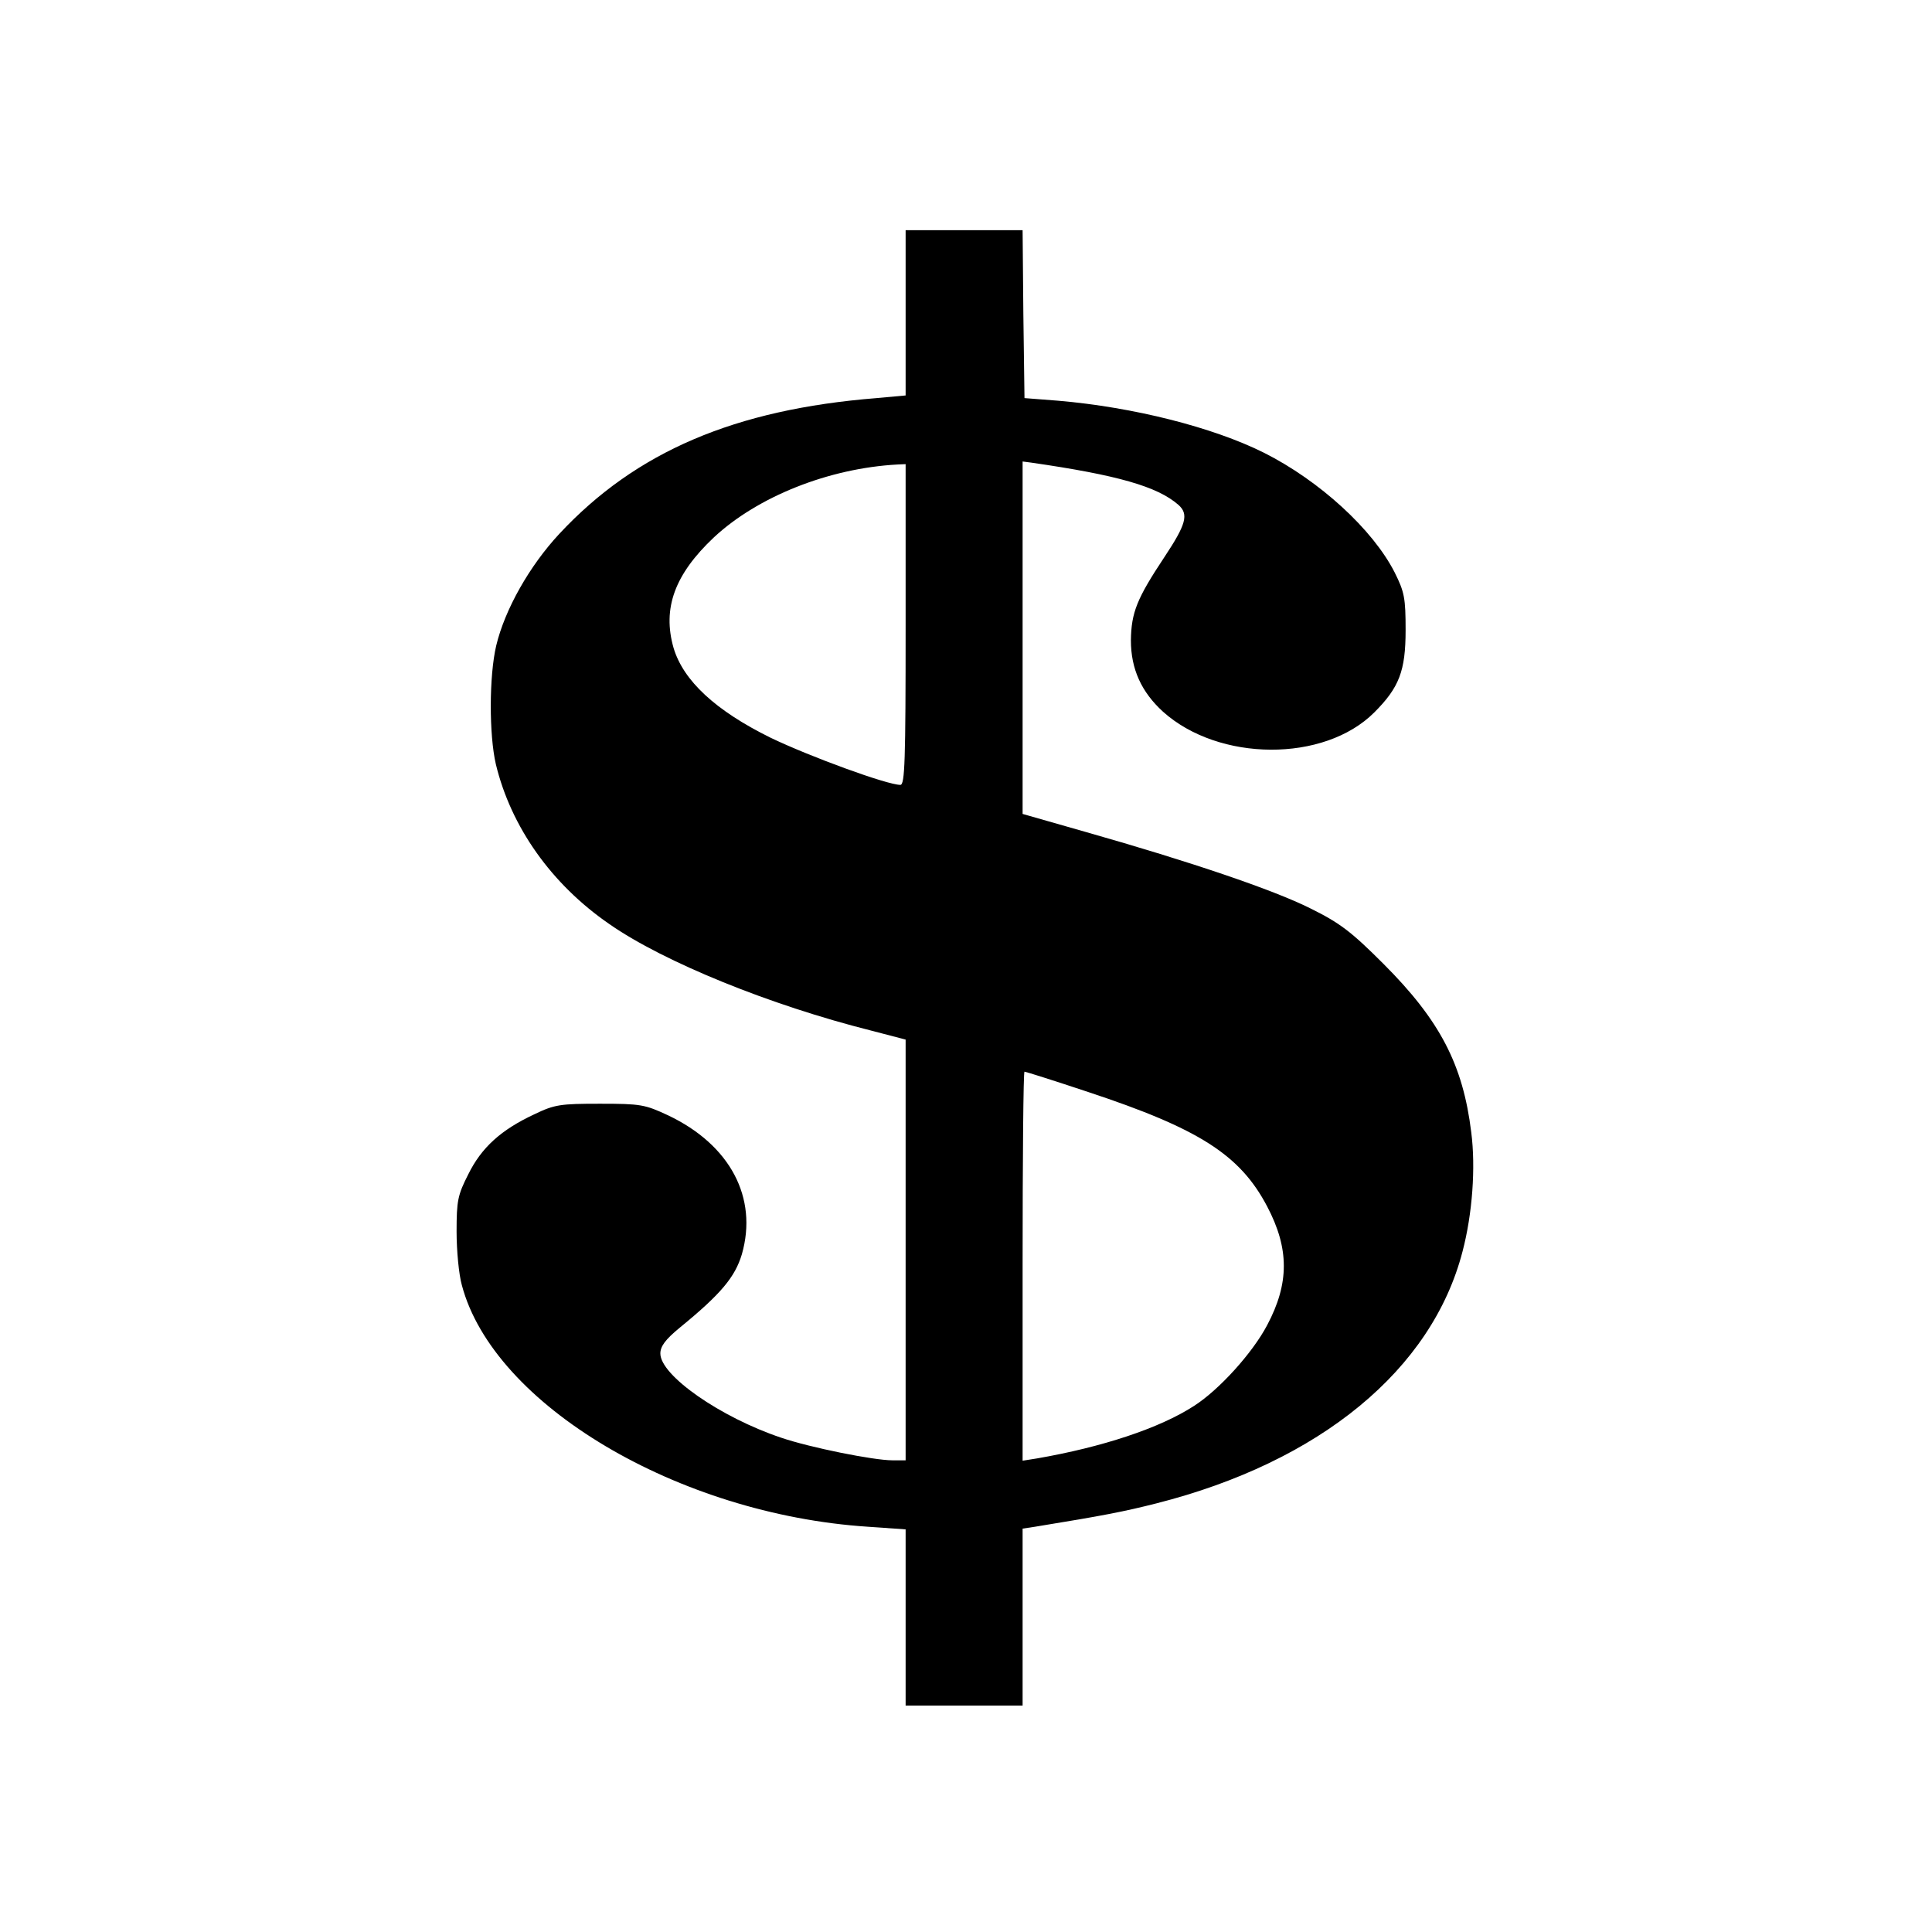
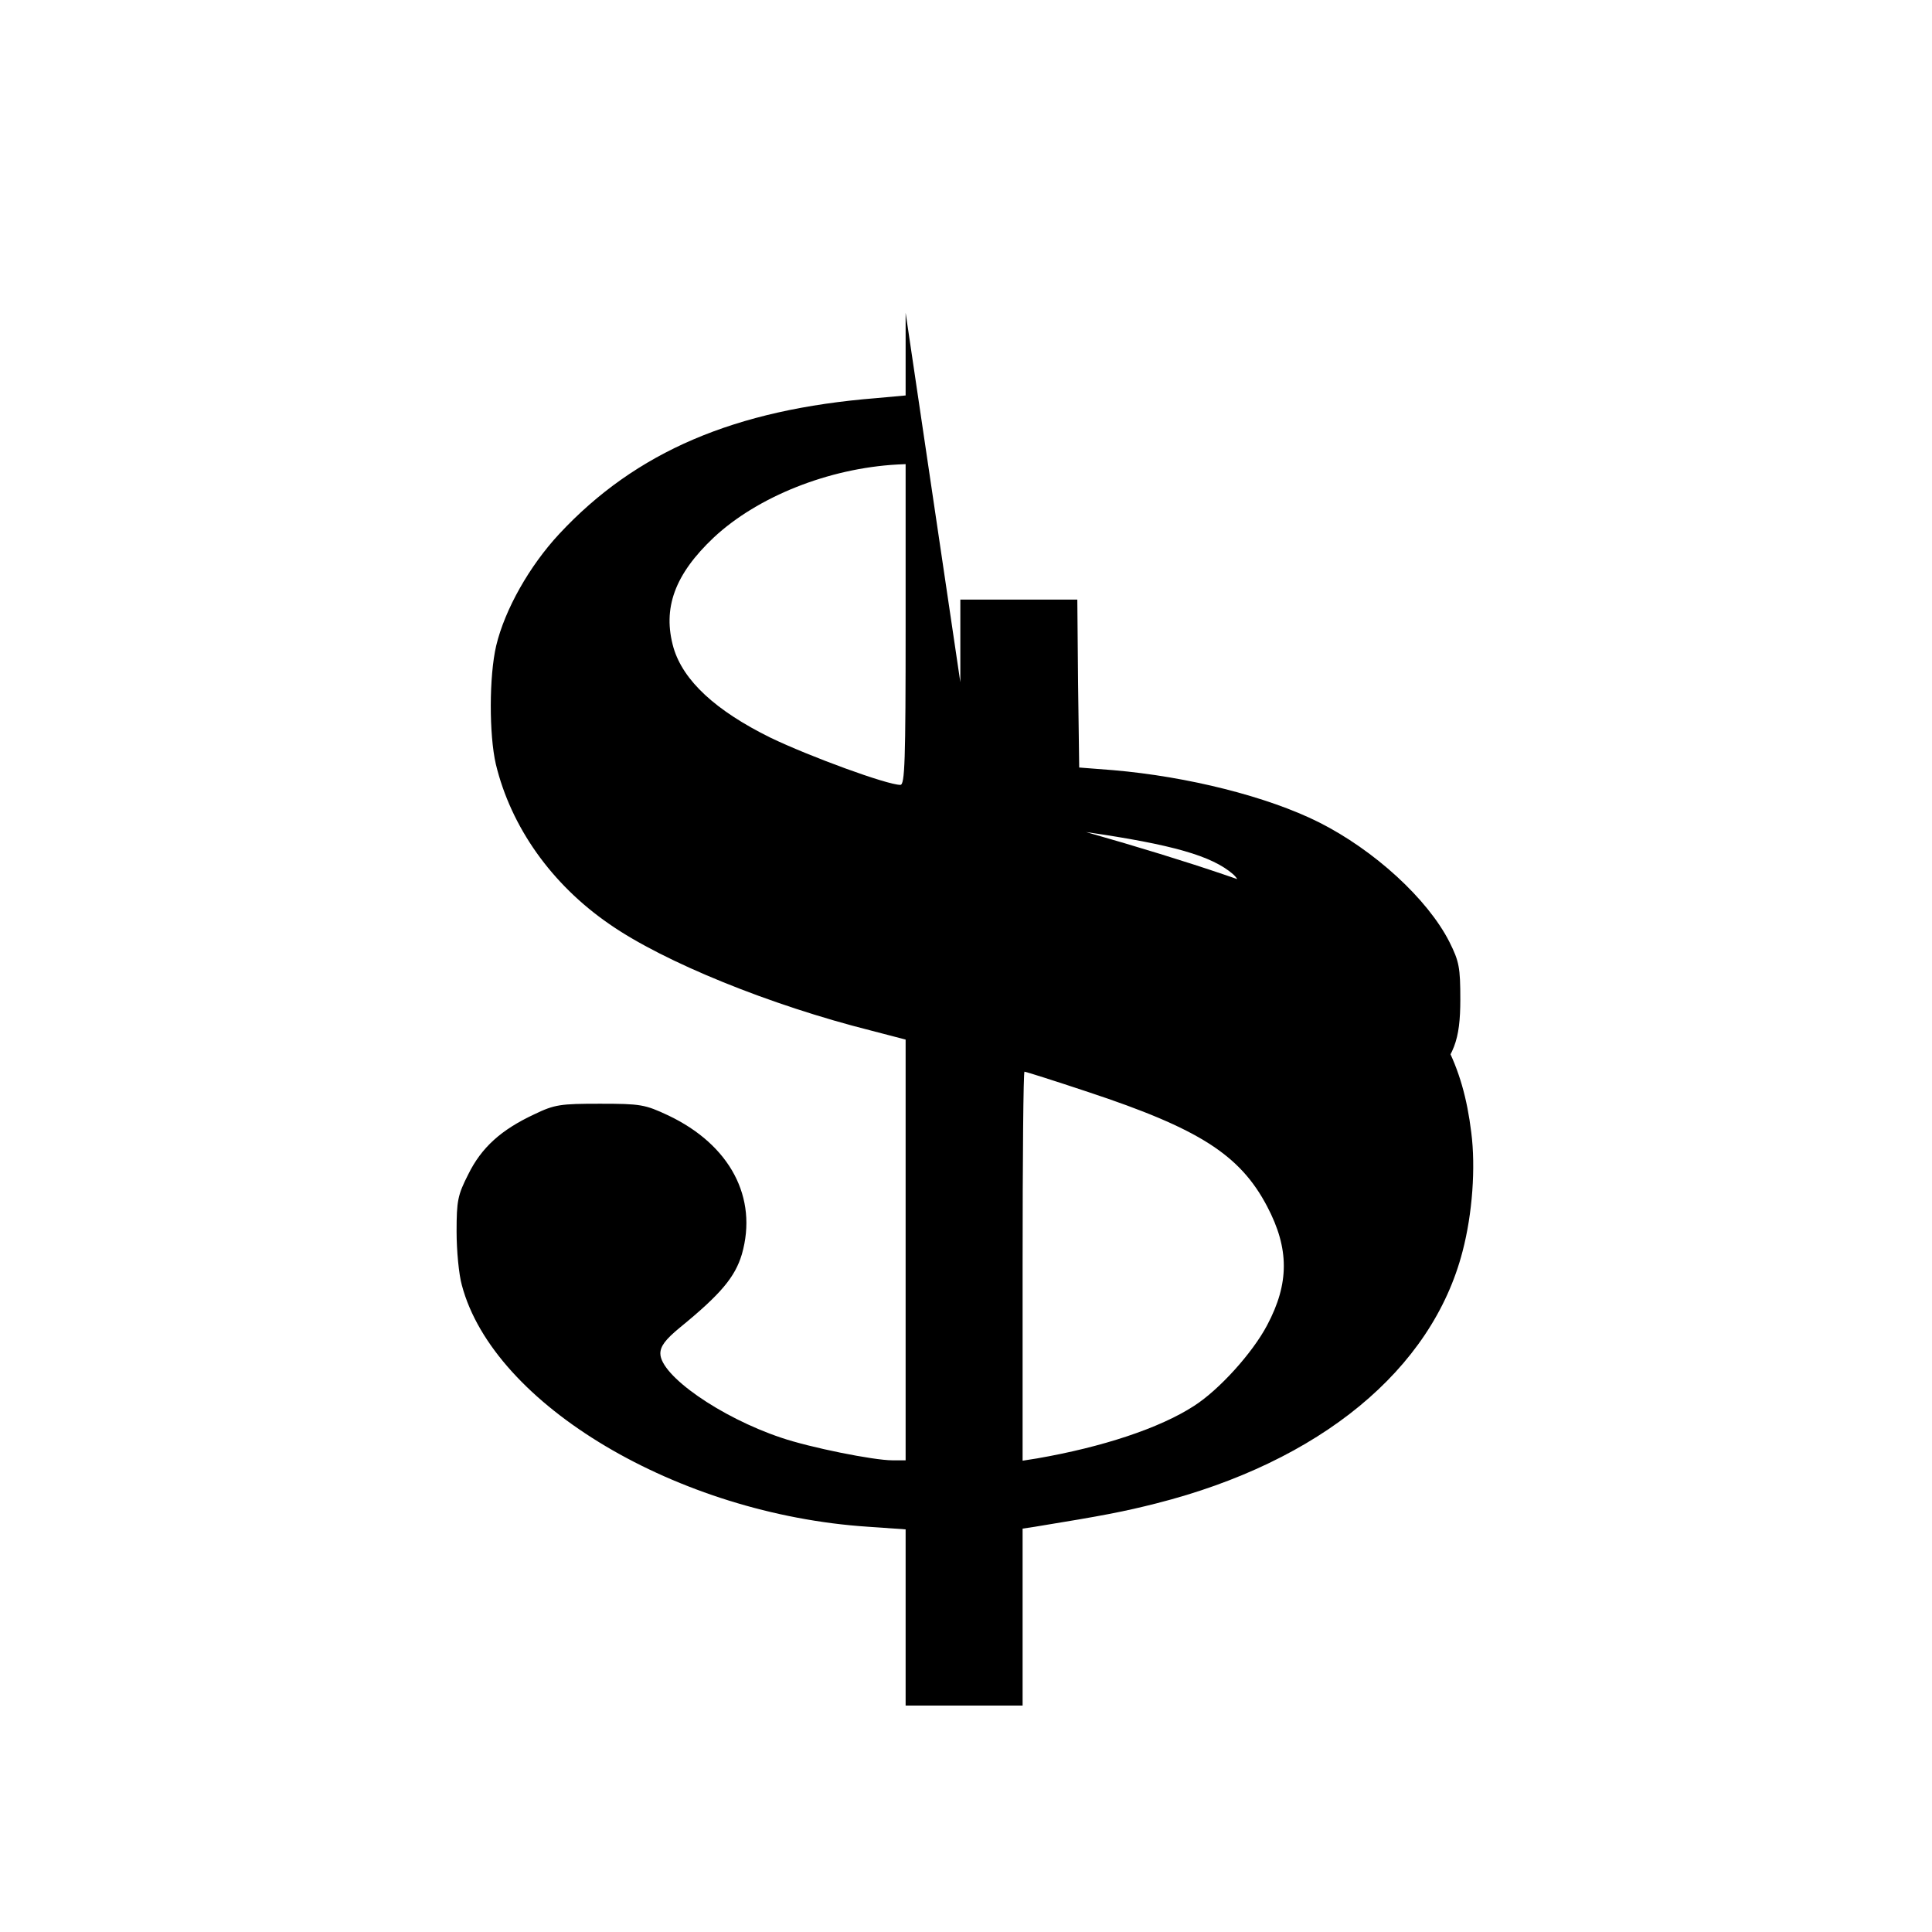
<svg xmlns="http://www.w3.org/2000/svg" version="1.0" width="512pt" height="512pt" viewBox="0 0 512 512" preserveAspectRatio="xMidYMid meet">
  <g transform="translate(0,512) scale(0.1,-0.1)" fill="#000000" stroke="none">
-     <path d="M2400 4291 l0 -219 -77 -7 c-376 -30 -638 -142 -841 -360 -79 -85 -144 -200 -167 -296 -19 -81 -19 -236 -1 -314 40 -166 147 -318 301 -424 145 -101 427 -215 693 -282 l92 -24 0 -557 0 -558 -35 0 c-50 0 -219 34 -295 60 -161 54 -320 165 -320 223 0 19 13 37 52 69 109 89 146 134 164 194 43 150 -31 290 -195 368 -62 29 -73 31 -181 31 -105 0 -120 -2 -174 -28 -88 -41 -140 -88 -175 -159 -28 -55 -31 -70 -31 -152 0 -50 6 -114 14 -142 84 -317 573 -607 1076 -640 l100 -7 0 -234 0 -233 155 0 155 0 0 235 0 234 33 5 c184 30 235 40 322 62 433 110 730 354 811 668 26 99 35 222 23 315 -22 180 -83 297 -233 447 -85 85 -115 108 -194 147 -98 49 -316 123 -594 202 l-168 48 0 467 0 467 23 -3 c228 -33 334 -63 390 -112 28 -25 20 -52 -37 -138 -73 -110 -88 -147 -89 -221 0 -76 28 -137 85 -189 148 -133 427 -135 560 -2 66 66 83 110 83 218 0 85 -3 101 -29 153 -58 114 -199 243 -346 317 -136 68 -347 121 -545 138 l-90 7 -3 223 -2 222 -155 0 -155 0 0 -219z m0 -826 c0 -364 -2 -425 -14 -425 -35 0 -240 75 -344 125 -146 72 -231 151 -257 238 -30 105 3 195 107 293 116 108 304 183 486 193 l22 1 0 -425z m484 -1239 c293 -97 402 -166 474 -303 59 -112 59 -204 0 -315 -39 -74 -128 -172 -194 -214 -91 -59 -243 -109 -416 -139 l-38 -6 0 516 c0 283 2 515 5 515 3 0 79 -24 169 -54z" />
+     <path d="M2400 4291 l0 -219 -77 -7 c-376 -30 -638 -142 -841 -360 -79 -85 -144 -200 -167 -296 -19 -81 -19 -236 -1 -314 40 -166 147 -318 301 -424 145 -101 427 -215 693 -282 l92 -24 0 -557 0 -558 -35 0 c-50 0 -219 34 -295 60 -161 54 -320 165 -320 223 0 19 13 37 52 69 109 89 146 134 164 194 43 150 -31 290 -195 368 -62 29 -73 31 -181 31 -105 0 -120 -2 -174 -28 -88 -41 -140 -88 -175 -159 -28 -55 -31 -70 -31 -152 0 -50 6 -114 14 -142 84 -317 573 -607 1076 -640 l100 -7 0 -234 0 -233 155 0 155 0 0 235 0 234 33 5 c184 30 235 40 322 62 433 110 730 354 811 668 26 99 35 222 23 315 -22 180 -83 297 -233 447 -85 85 -115 108 -194 147 -98 49 -316 123 -594 202 c228 -33 334 -63 390 -112 28 -25 20 -52 -37 -138 -73 -110 -88 -147 -89 -221 0 -76 28 -137 85 -189 148 -133 427 -135 560 -2 66 66 83 110 83 218 0 85 -3 101 -29 153 -58 114 -199 243 -346 317 -136 68 -347 121 -545 138 l-90 7 -3 223 -2 222 -155 0 -155 0 0 -219z m0 -826 c0 -364 -2 -425 -14 -425 -35 0 -240 75 -344 125 -146 72 -231 151 -257 238 -30 105 3 195 107 293 116 108 304 183 486 193 l22 1 0 -425z m484 -1239 c293 -97 402 -166 474 -303 59 -112 59 -204 0 -315 -39 -74 -128 -172 -194 -214 -91 -59 -243 -109 -416 -139 l-38 -6 0 516 c0 283 2 515 5 515 3 0 79 -24 169 -54z" />
  </g>
</svg>